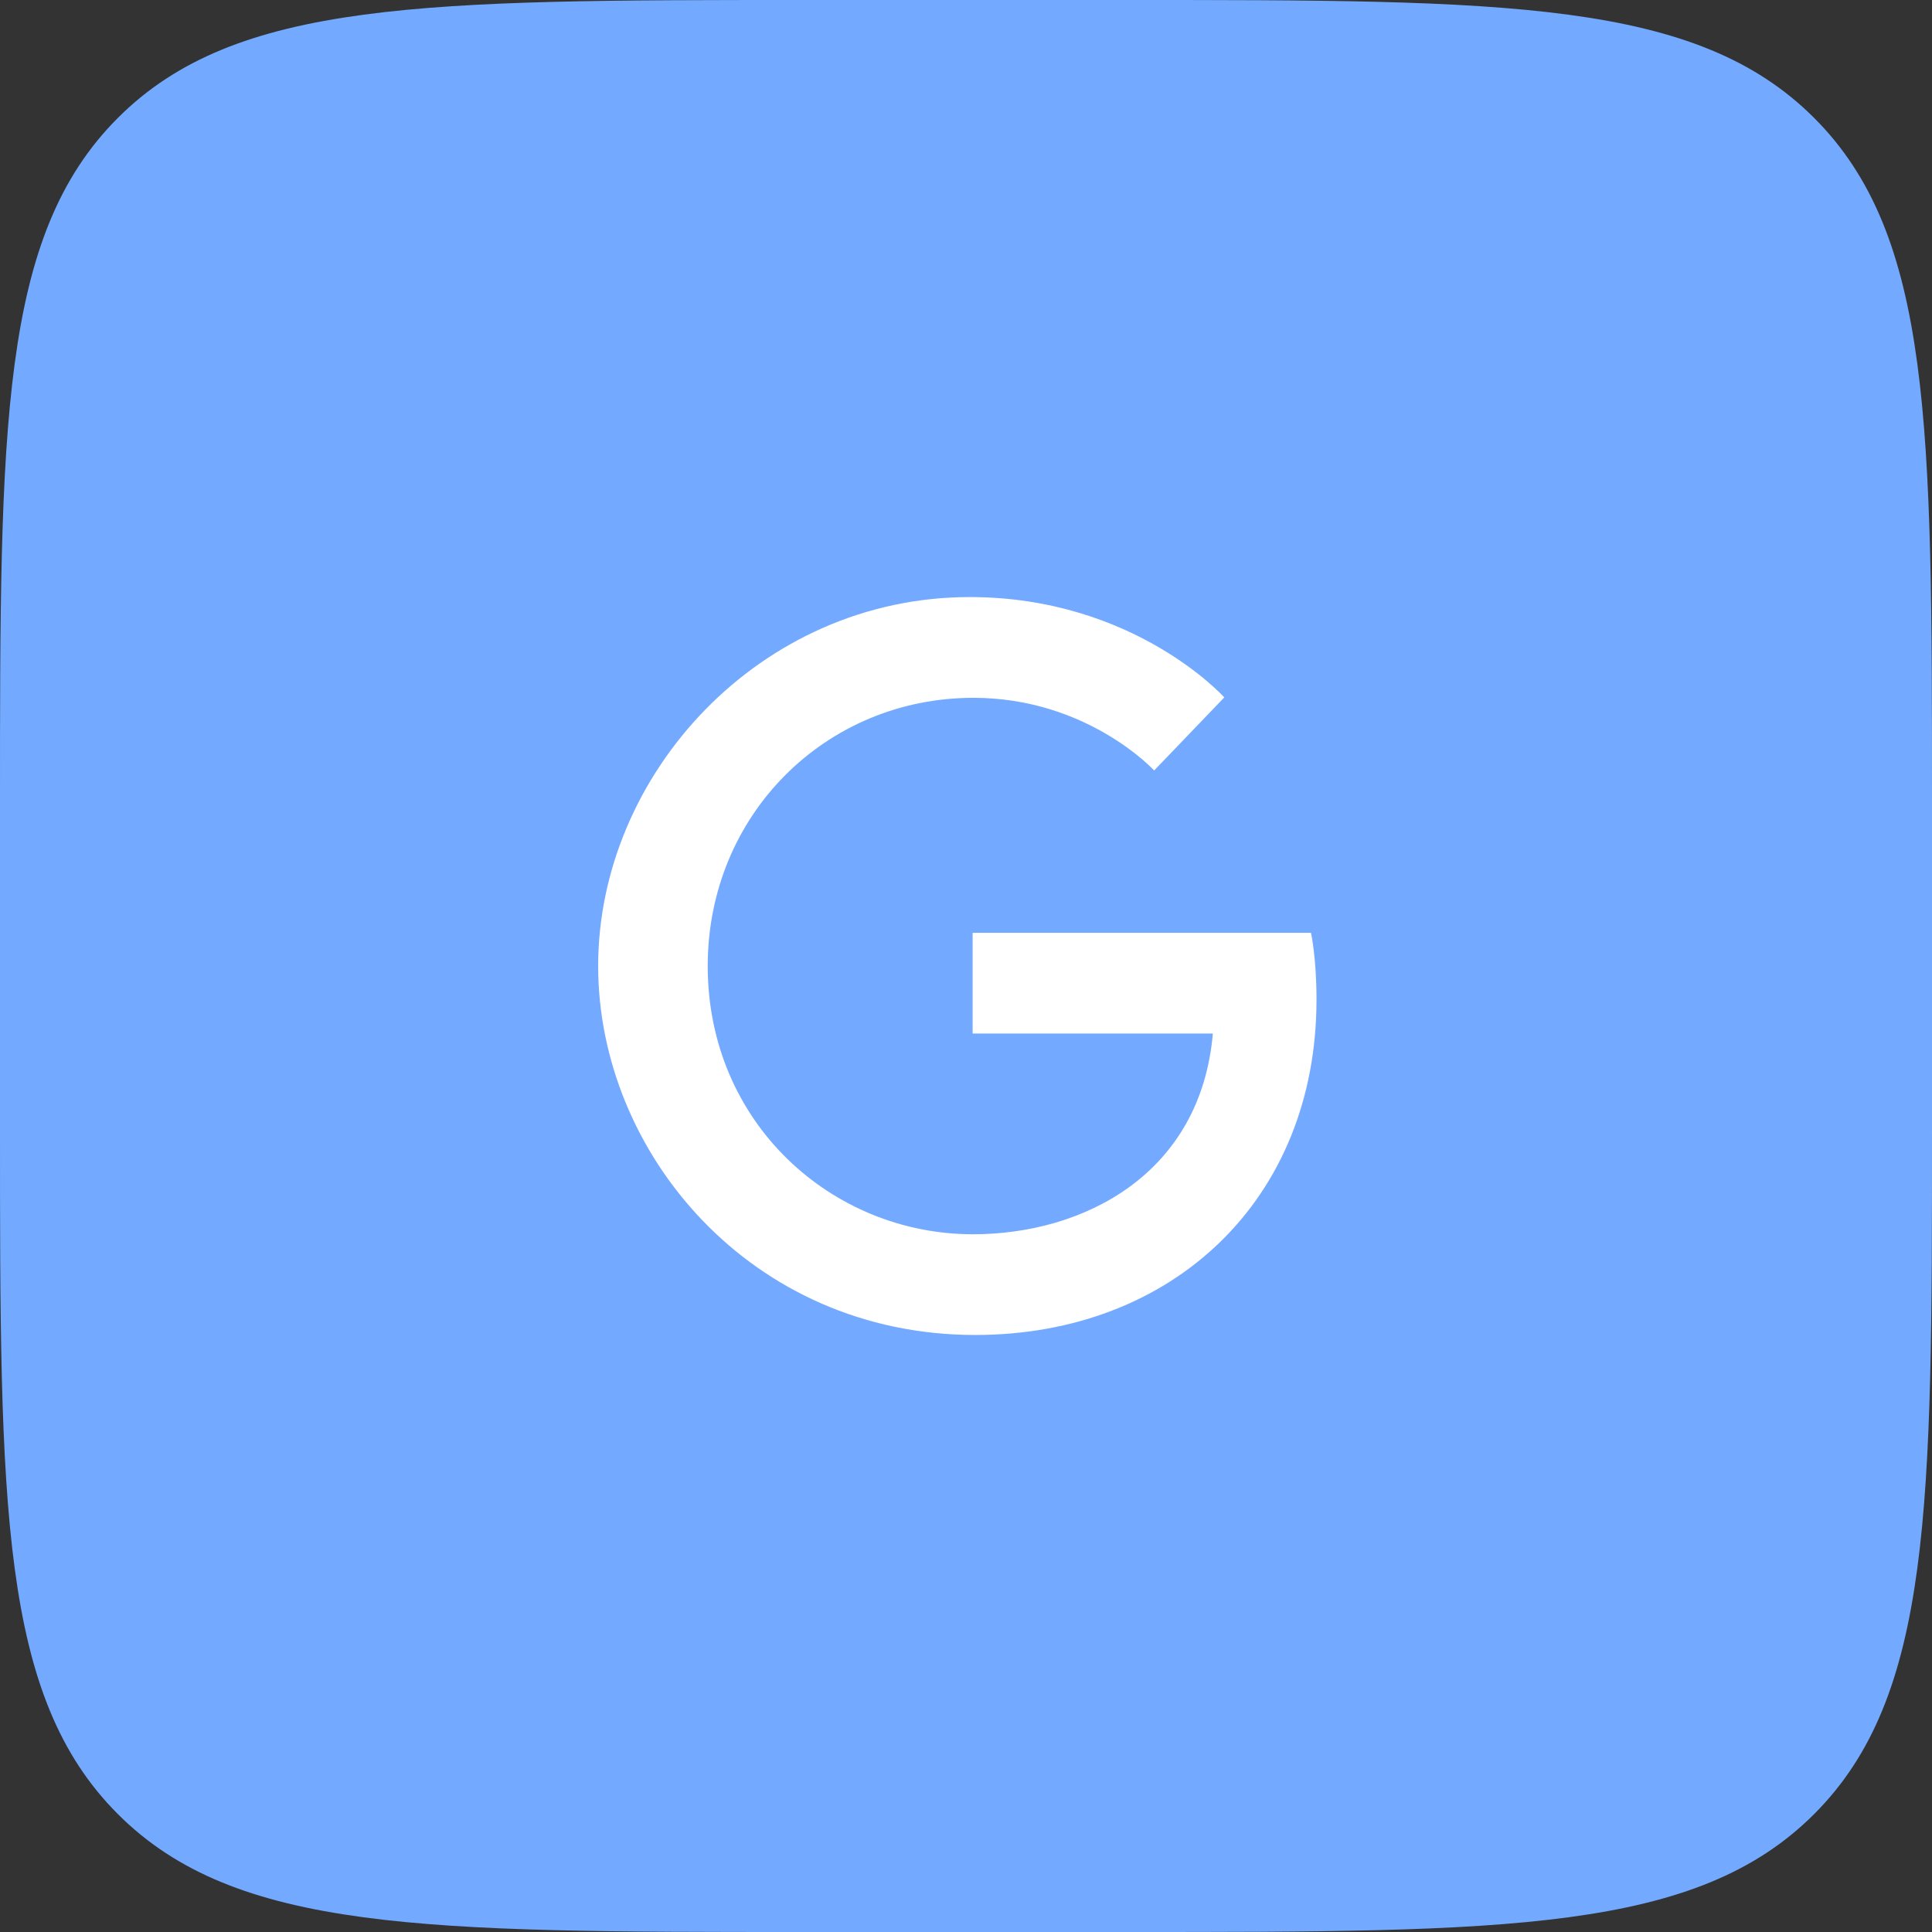
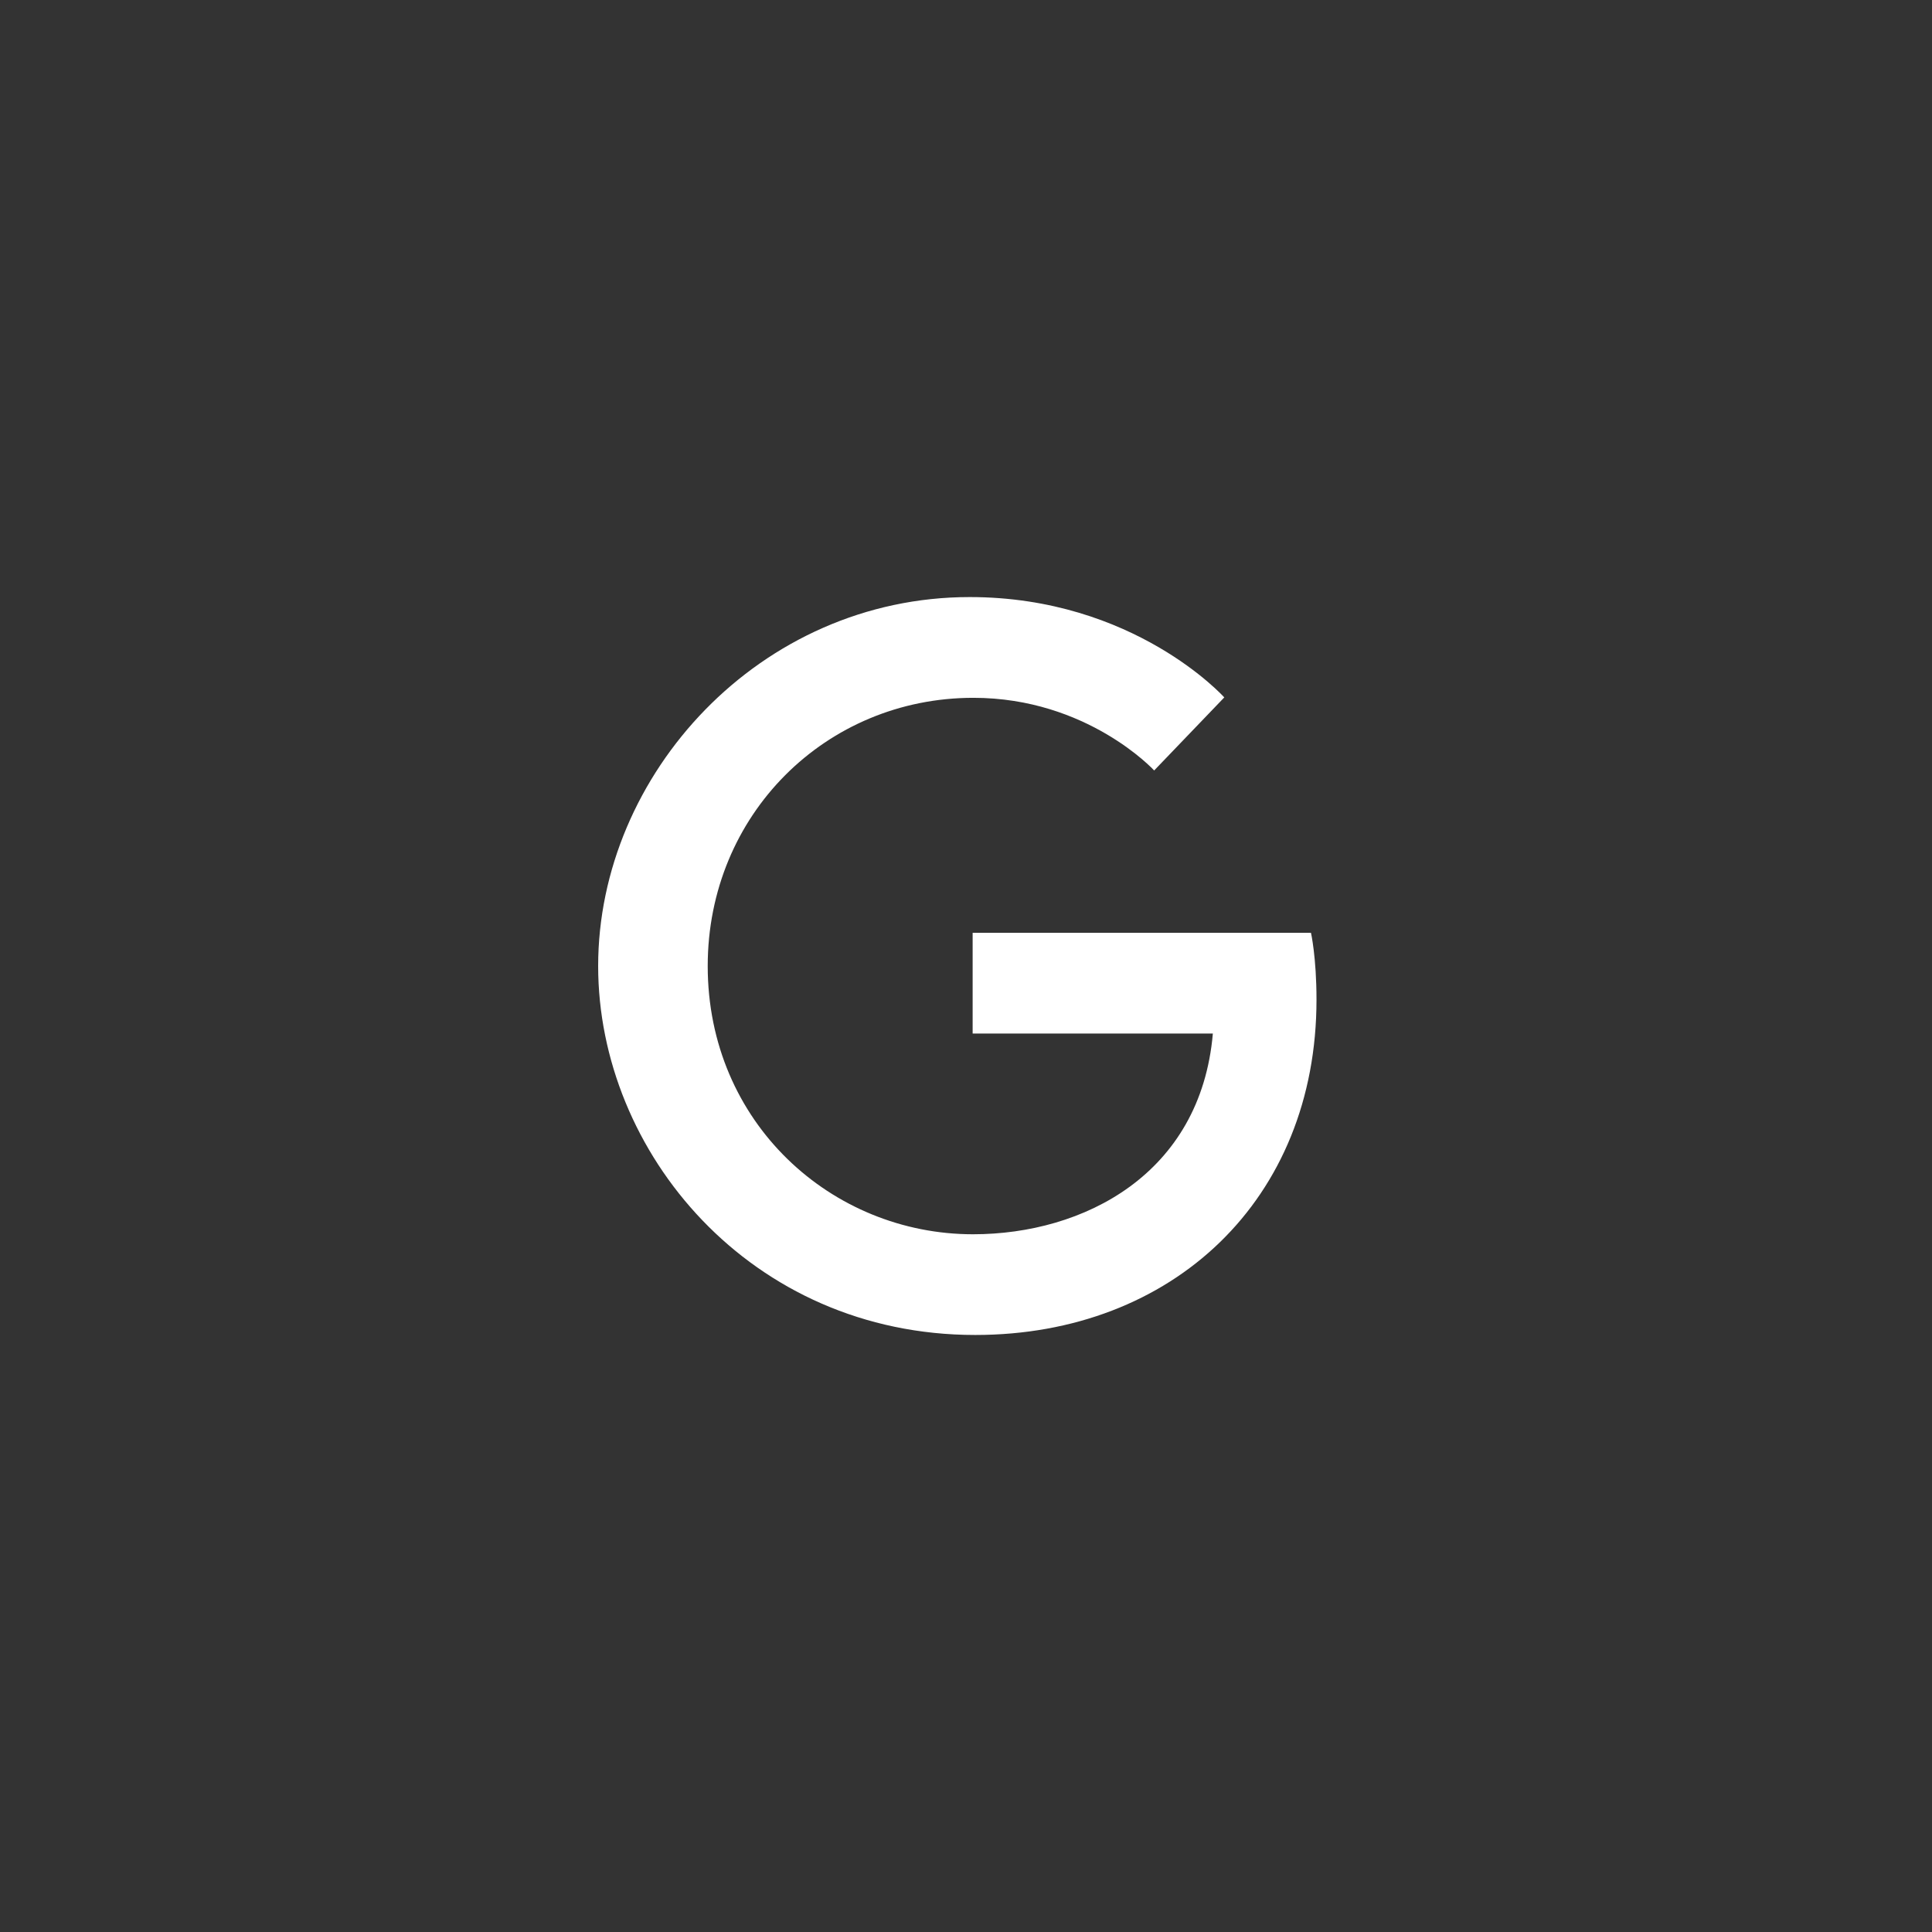
<svg xmlns="http://www.w3.org/2000/svg" width="48" height="48" viewBox="0 0 48 48" fill="none">
  <rect x="0" y="0" width="48" height="48" fill="#333333" stroke="none" />
-   <path d="M0 20C0 10.572 0 5.858 2.929 2.929C5.858 0 10.572 0 20 0H28C37.428 0 42.142 0 45.071 2.929C48 5.858 48 10.572 48 20V28C48 37.428 48 42.142 45.071 45.071C42.142 48 37.428 48 28 48H20C10.572 48 5.858 48 2.929 45.071C0 42.142 0 37.428 0 28V20Z" fill="#73AAFF" />
  <path d="M32.571 23.176H24.165V25.678H30.133C29.83 29.171 26.924 30.665 24.174 30.665C20.663 30.665 17.583 27.896 17.583 24.001C17.583 20.242 20.517 17.337 24.183 17.337C27.016 17.337 28.675 19.142 28.675 19.142L30.417 17.327C30.417 17.327 28.18 14.834 24.092 14.834C18.885 14.834 14.861 19.234 14.861 24.001C14.861 28.63 18.647 33.167 24.229 33.167C29.133 33.167 32.708 29.803 32.708 24.835C32.708 23.781 32.571 23.176 32.571 23.176Z" fill="white" />
</svg>